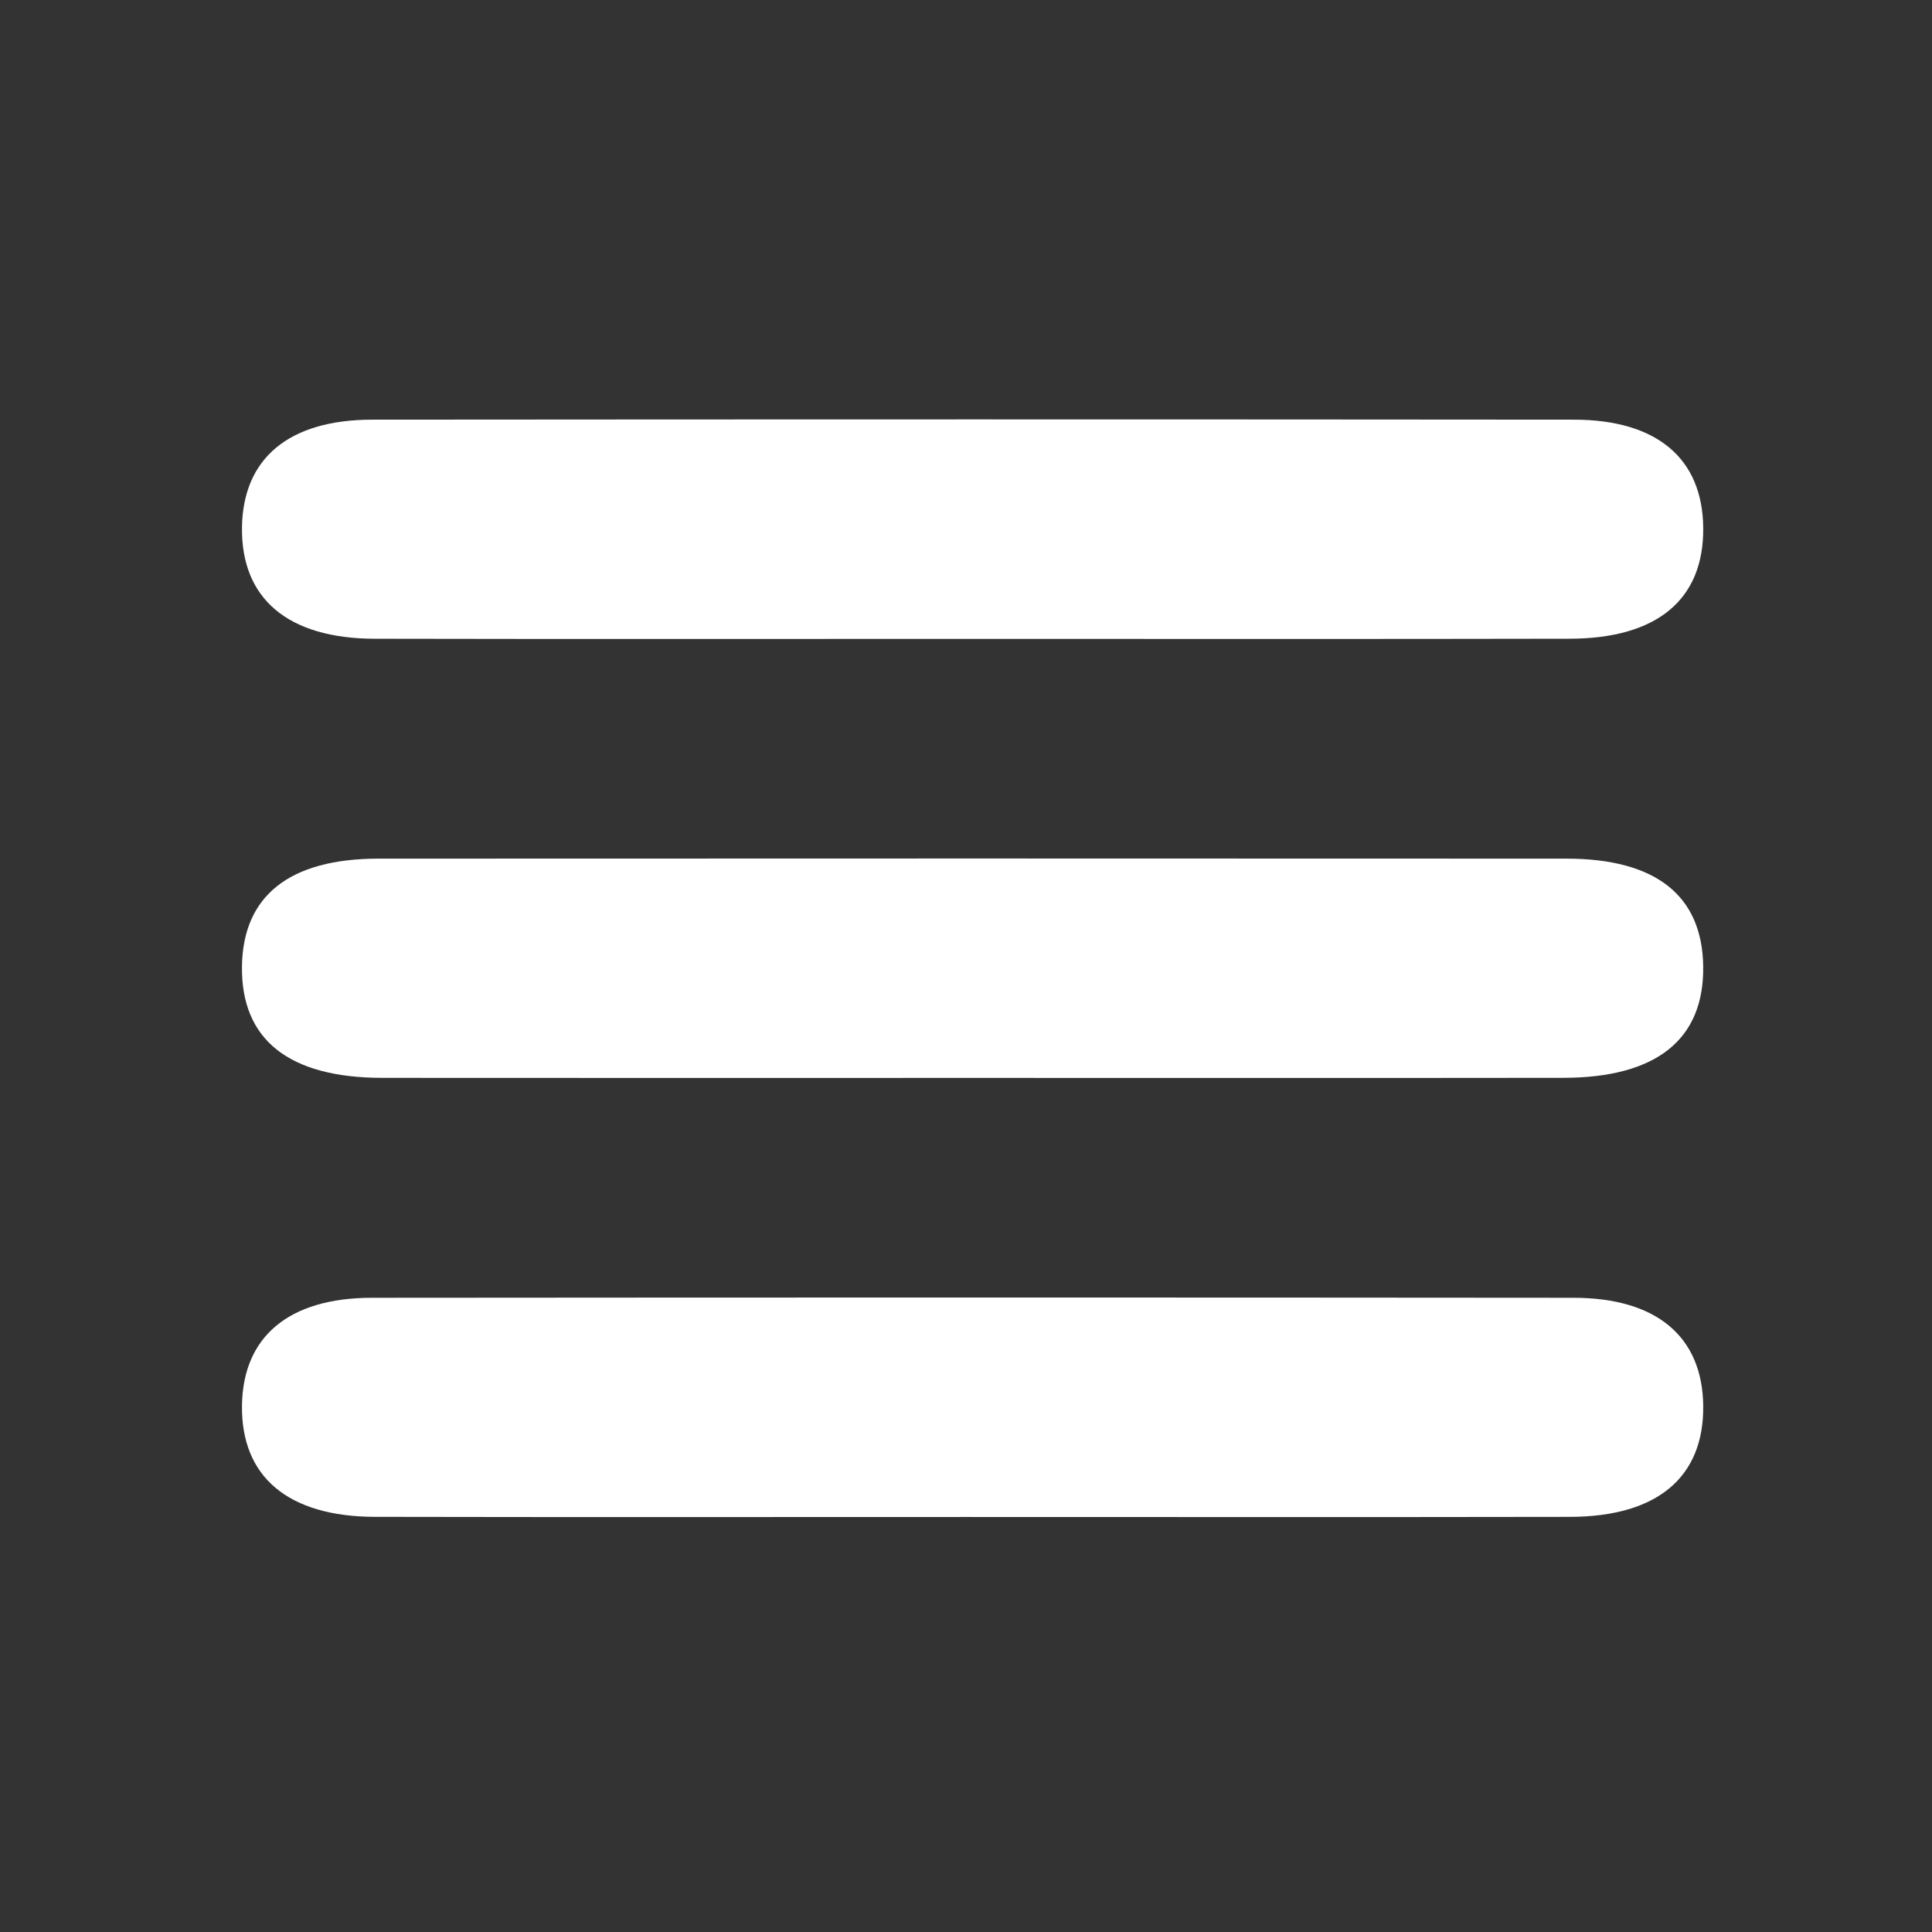
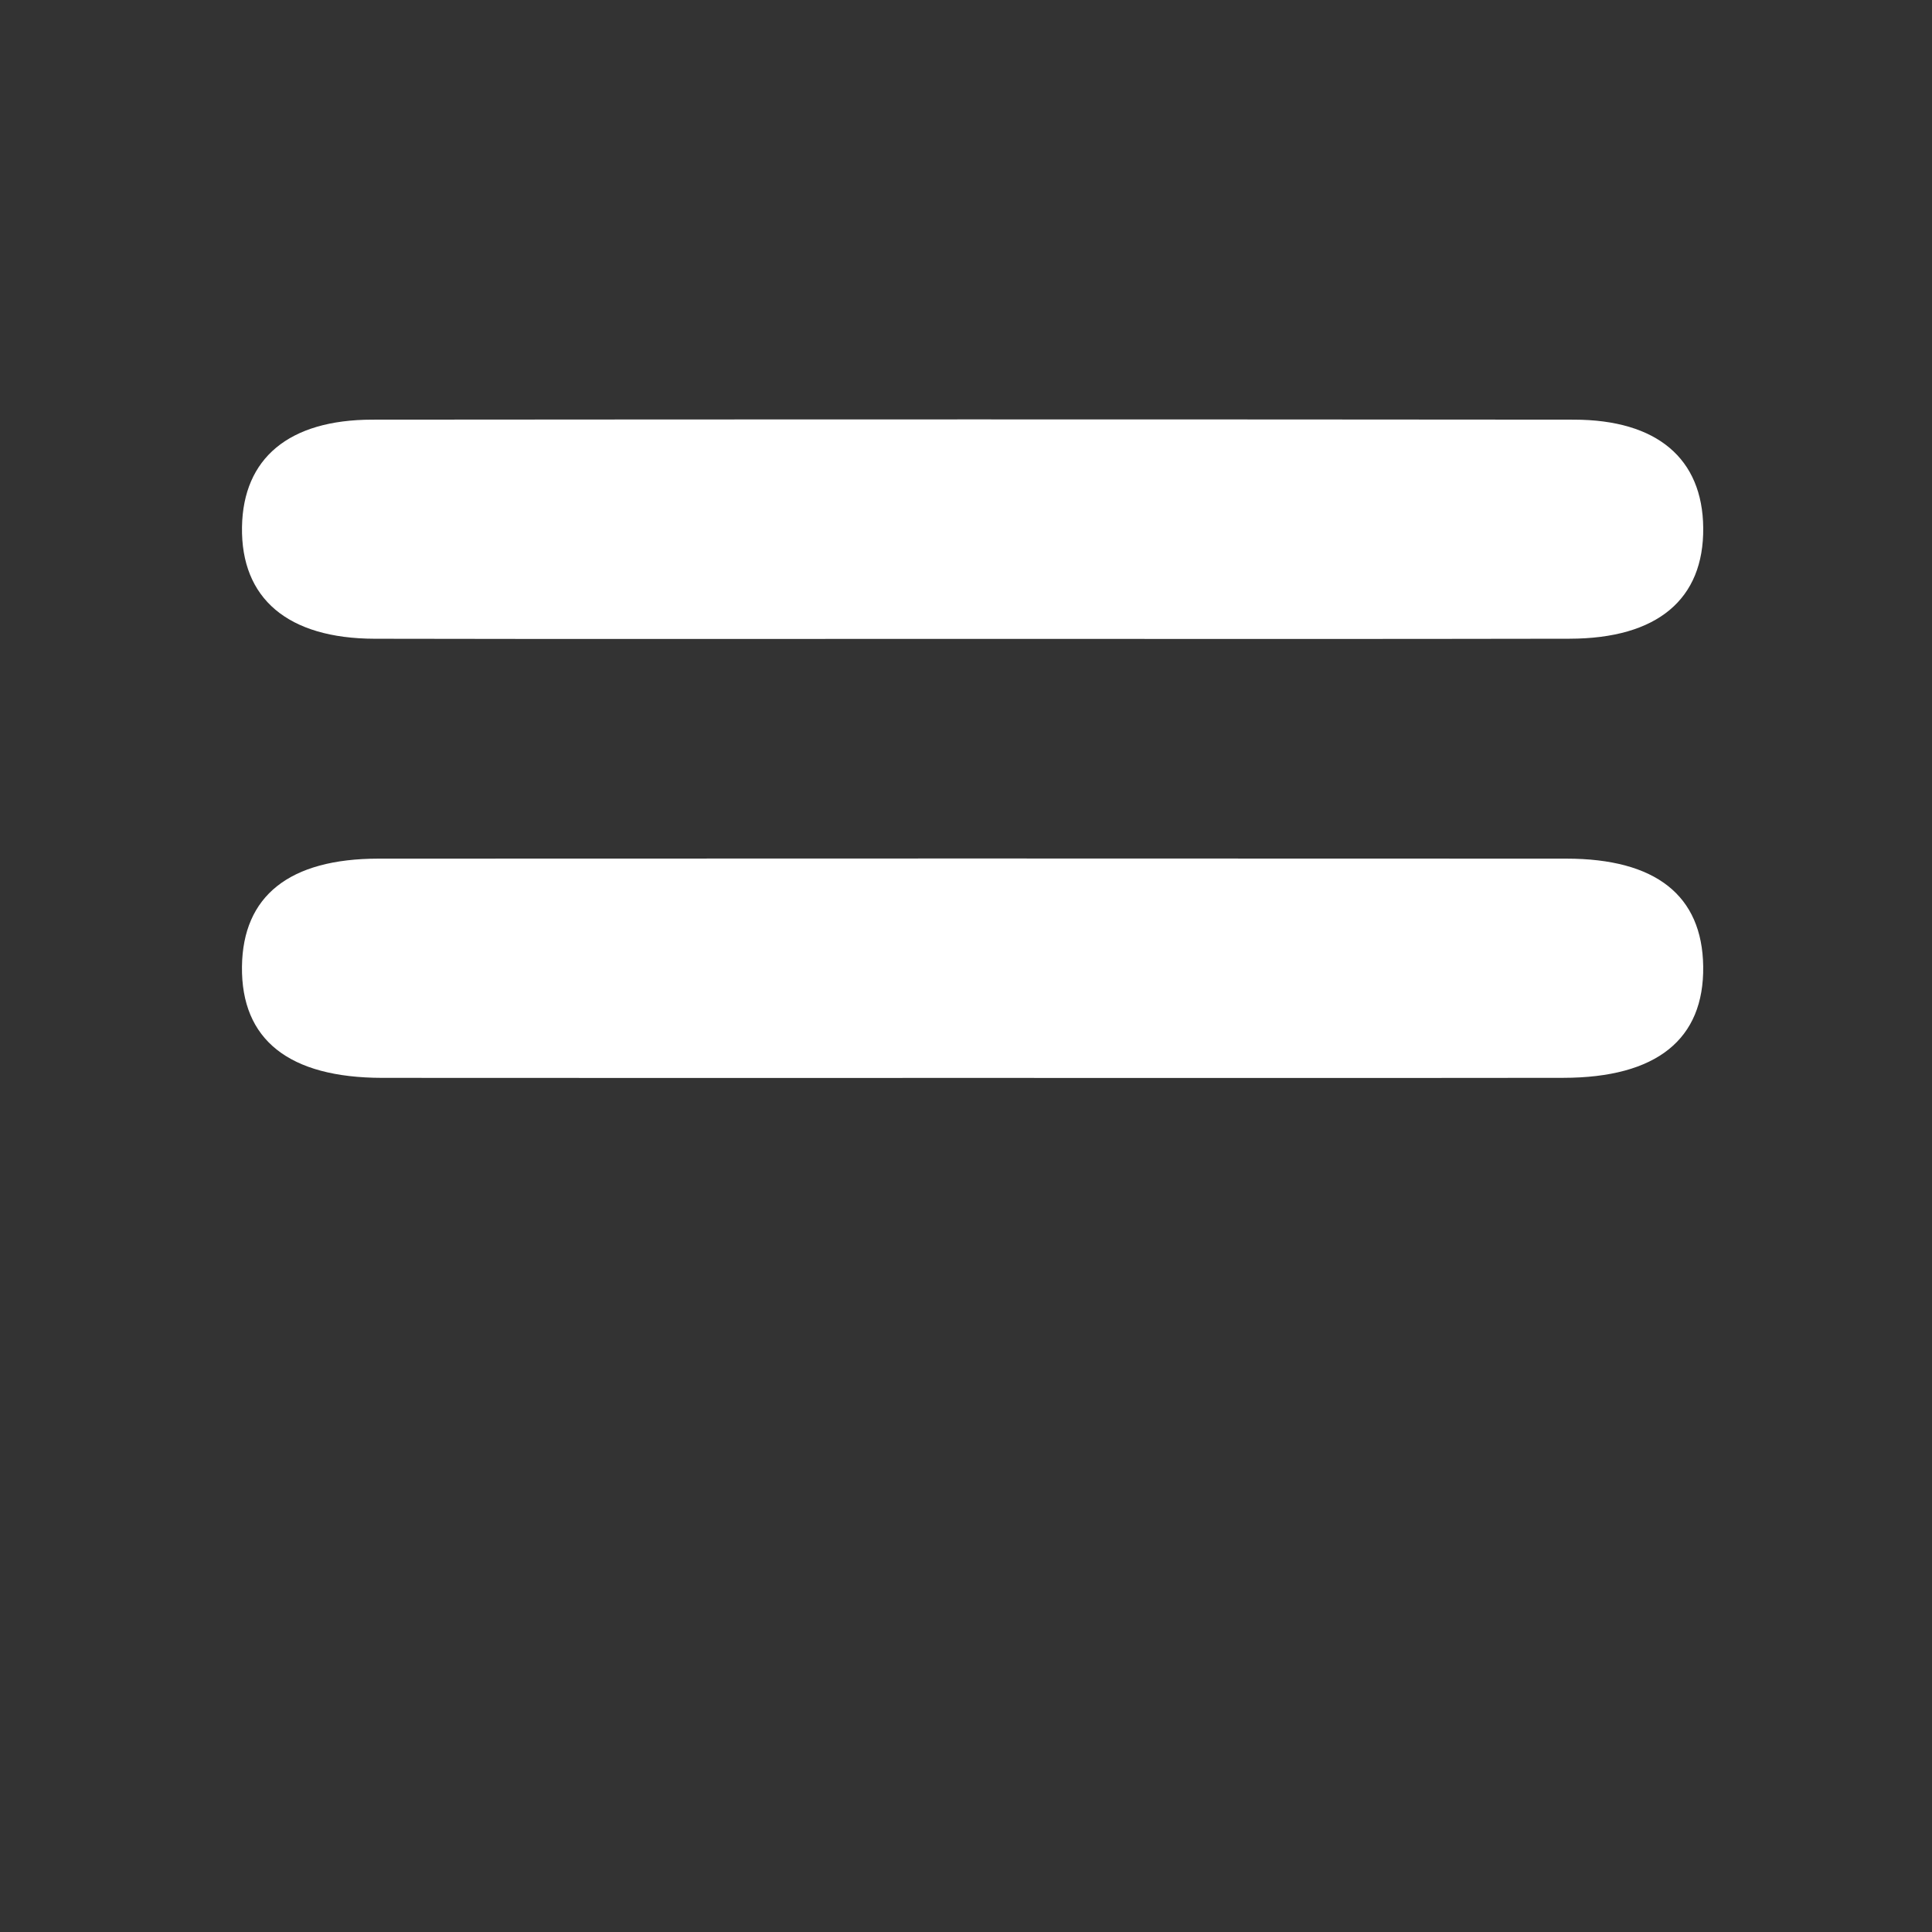
<svg xmlns="http://www.w3.org/2000/svg" version="1.1" id="Layer_1" x="0px" y="0px" viewBox="0 0 70 70" enable-background="new 0 0 70 70" xml:space="preserve">
  <rect x="0" y="0" width="70" height="70" fill="#333333" stroke="none" />
  <path fill="#FFFFFF" d="M35.224,23.148c-7.215,0-14.43,0.01-21.645-0.005c-3.155-0.006-4.853-1.46-4.811-4.049  c0.04-2.488,1.695-3.886,4.718-3.889c14.513-0.012,29.026-0.013,43.539,0c3.02,0.003,4.662,1.413,4.686,3.919  c0.025,2.591-1.66,4.012-4.841,4.018C49.654,23.157,42.439,23.148,35.224,23.148z" />
  <path fill="#FFFFFF" d="M35.244,39.055c-7.132,0-14.264,0.005-21.396-0.002c-3.386-0.004-5.112-1.385-5.081-4.031  c0.031-2.56,1.713-3.91,4.946-3.912c14.347-0.007,28.694-0.007,43.041,0c3.245,0.002,4.92,1.339,4.956,3.901  c0.037,2.649-1.689,4.037-5.07,4.041C49.509,39.061,42.376,39.055,35.244,39.055z" />
-   <path fill="#FFFFFF" d="M34.987,54.963c-7.132,0-14.264,0.01-21.396-0.005c-3.158-0.006-4.859-1.454-4.823-4.037  c0.034-2.489,1.691-3.897,4.706-3.9c14.513-0.012,29.026-0.013,43.539,0c3.015,0.003,4.668,1.413,4.698,3.908  c0.031,2.59-1.658,4.024-4.83,4.03C49.583,54.972,42.285,54.963,34.987,54.963z" />
  <g>
</g>
  <g>
</g>
  <g>
</g>
  <g>
</g>
  <g>
</g>
  <g>
</g>
</svg>